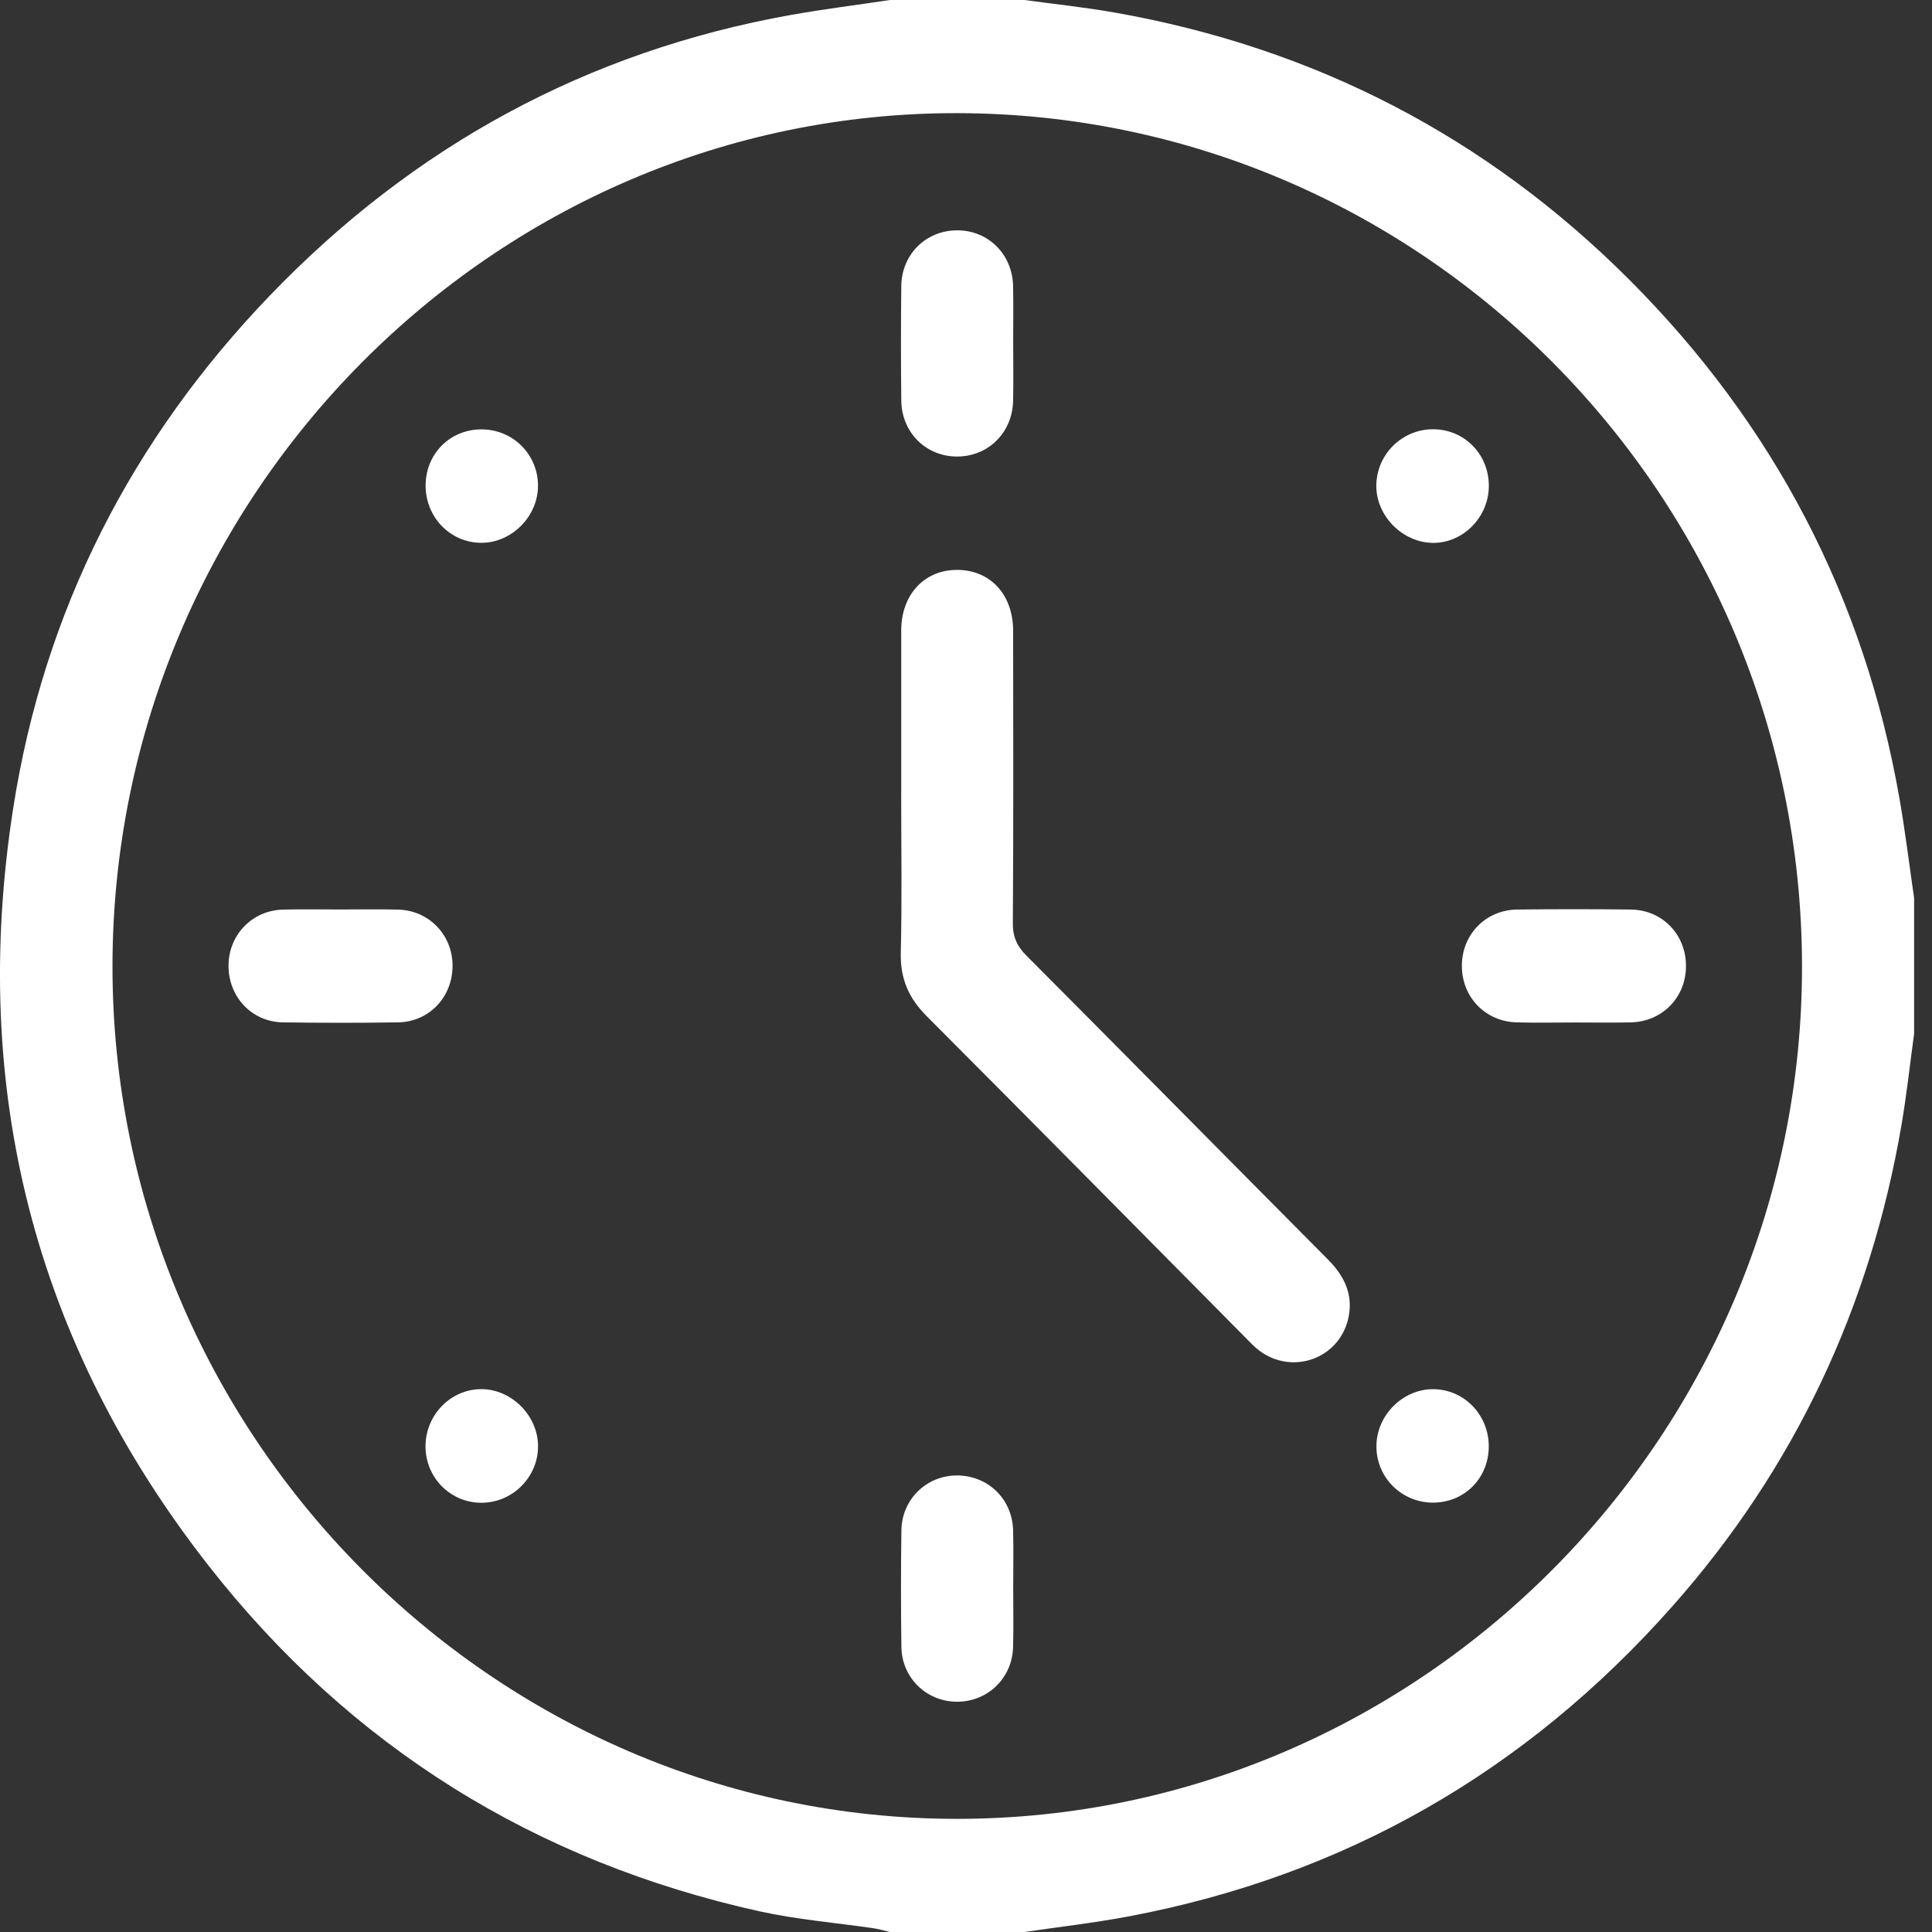
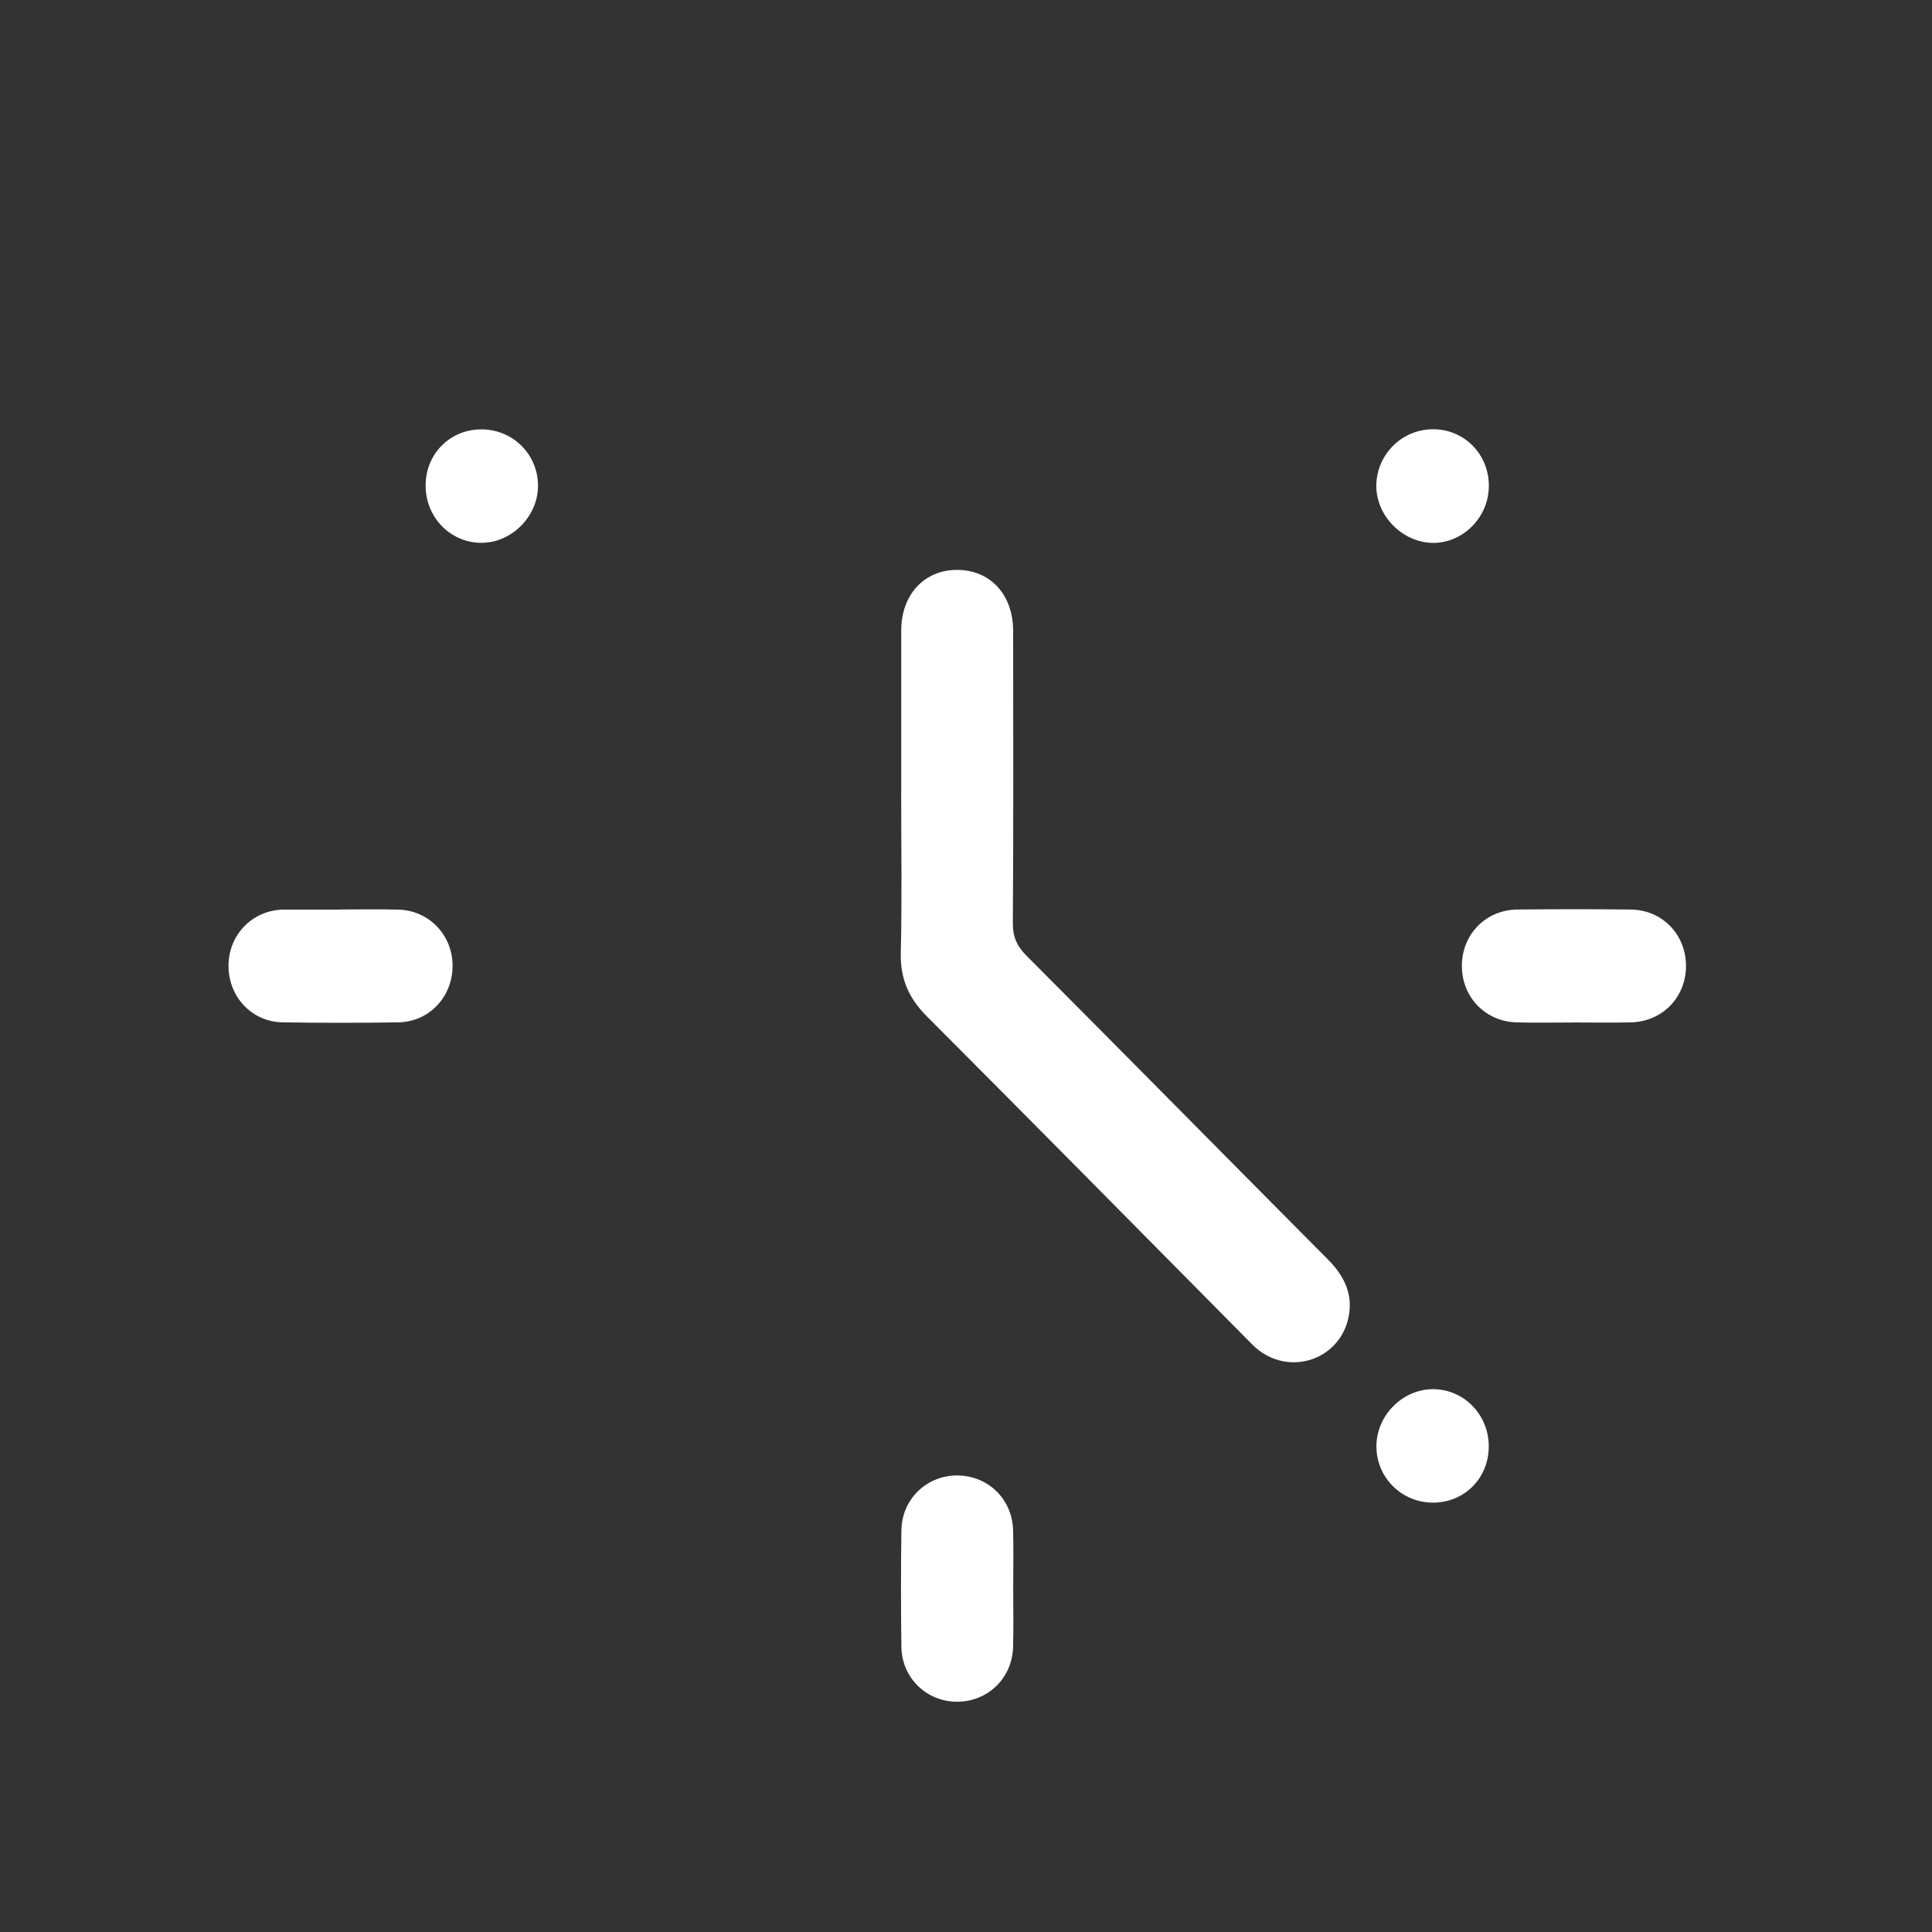
<svg xmlns="http://www.w3.org/2000/svg" width="53" height="53" viewBox="0 0 53 53" fill="none">
  <rect x="0" y="0" width="53" height="53" fill="#333333" stroke="none" />
-   <path d="M24.414 0C25.644 0 26.874 0 28.106 0C28.93 0.113 29.759 0.2 30.577 0.344C36.042 1.308 40.772 3.74 44.711 7.688C48.645 11.632 51.135 16.365 52.105 21.89C52.265 22.801 52.376 23.72 52.509 24.635V28.362C52.395 29.193 52.305 30.028 52.164 30.855C51.308 35.861 49.227 40.287 45.871 44.073C41.849 48.611 36.867 51.468 30.923 52.579C29.991 52.754 29.044 52.861 28.104 53H24.413C24.266 52.965 24.121 52.921 23.971 52.899C22.926 52.745 21.866 52.66 20.837 52.433C14.694 51.072 9.613 47.924 5.717 42.944C0.935 36.831 -0.835 29.859 0.361 22.179C1.206 16.752 3.608 12.056 7.401 8.11C11.345 4.007 16.101 1.412 21.691 0.411C22.595 0.25 23.506 0.137 24.414 0ZM26.26 49.896C39.014 49.892 49.457 39.34 49.434 26.483C49.41 13.612 39.037 3.136 26.281 3.104C13.553 3.072 3.101 13.609 3.086 26.489C3.071 39.347 13.52 49.9 26.26 49.896Z" fill="white" />
  <path d="M24.723 21.792C24.723 20.292 24.721 18.79 24.723 17.29C24.726 16.318 25.349 15.64 26.24 15.634C27.156 15.625 27.792 16.304 27.793 17.305C27.796 19.979 27.803 22.652 27.785 25.325C27.782 25.705 27.901 25.959 28.163 26.221C30.926 28.993 33.675 31.781 36.434 34.556C36.891 35.016 37.136 35.539 36.983 36.185C36.721 37.285 35.441 37.729 34.539 37.046C34.404 36.943 34.286 36.816 34.165 36.693C31.253 33.754 28.348 30.808 25.425 27.88C24.93 27.385 24.693 26.849 24.711 26.137C24.747 24.689 24.722 23.24 24.722 21.791L24.723 21.792Z" fill="white" />
-   <path d="M27.795 9.449C27.795 9.965 27.804 10.481 27.792 10.998C27.773 11.87 27.107 12.525 26.255 12.524C25.403 12.524 24.736 11.867 24.725 10.992C24.713 9.943 24.713 8.893 24.725 7.844C24.736 6.971 25.407 6.317 26.261 6.319C27.113 6.319 27.774 6.976 27.792 7.851C27.803 8.383 27.794 8.918 27.794 9.45L27.795 9.449Z" fill="white" />
-   <path d="M9.341 24.95C9.87 24.95 10.399 24.939 10.926 24.953C11.763 24.975 12.405 25.64 12.415 26.474C12.425 27.336 11.782 28.032 10.926 28.046C9.87 28.062 8.812 28.062 7.756 28.046C6.9 28.032 6.258 27.336 6.269 26.474C6.278 25.64 6.922 24.975 7.758 24.953C8.285 24.939 8.814 24.95 9.343 24.95H9.341Z" fill="white" />
+   <path d="M9.341 24.95C9.87 24.95 10.399 24.939 10.926 24.953C11.763 24.975 12.405 25.64 12.415 26.474C12.425 27.336 11.782 28.032 10.926 28.046C9.87 28.062 8.812 28.062 7.756 28.046C6.9 28.032 6.258 27.336 6.269 26.474C6.278 25.64 6.922 24.975 7.758 24.953H9.341Z" fill="white" />
  <path d="M43.149 28.05C42.638 28.05 42.125 28.06 41.614 28.047C40.751 28.028 40.102 27.356 40.103 26.496C40.103 25.637 40.754 24.962 41.62 24.951C42.66 24.939 43.699 24.939 44.739 24.951C45.605 24.962 46.253 25.64 46.251 26.501C46.251 27.361 45.601 28.029 44.733 28.047C44.205 28.058 43.677 28.049 43.149 28.049V28.05Z" fill="white" />
  <path d="M27.795 43.579C27.795 44.111 27.806 44.646 27.792 45.178C27.769 46.044 27.088 46.692 26.235 46.683C25.409 46.673 24.74 46.024 24.728 45.181C24.713 44.114 24.713 43.047 24.728 41.98C24.74 41.136 25.406 40.487 26.232 40.476C27.088 40.465 27.769 41.112 27.792 41.978C27.806 42.51 27.795 43.044 27.795 43.577V43.579Z" fill="white" />
  <path d="M39.383 11.777C40.228 11.815 40.869 12.516 40.842 13.377C40.816 14.244 40.069 14.944 39.231 14.89C38.406 14.836 37.725 14.091 37.757 13.275C37.791 12.411 38.519 11.739 39.383 11.777Z" fill="white" />
  <path d="M40.841 39.692C40.833 40.557 40.17 41.22 39.314 41.221C38.443 41.223 37.745 40.519 37.759 39.654C37.773 38.82 38.477 38.115 39.301 38.109C40.159 38.103 40.849 38.814 40.841 39.692Z" fill="white" />
  <path d="M13.218 11.779C14.068 11.784 14.75 12.459 14.759 13.308C14.769 14.155 14.043 14.894 13.201 14.891C12.342 14.887 11.662 14.175 11.676 13.293C11.69 12.432 12.36 11.773 13.218 11.779Z" fill="white" />
-   <path d="M11.673 39.681C11.67 38.811 12.377 38.095 13.226 38.108C14.044 38.12 14.754 38.84 14.76 39.664C14.767 40.521 14.055 41.232 13.193 41.225C12.351 41.218 11.676 40.534 11.673 39.681Z" fill="white" />
</svg>